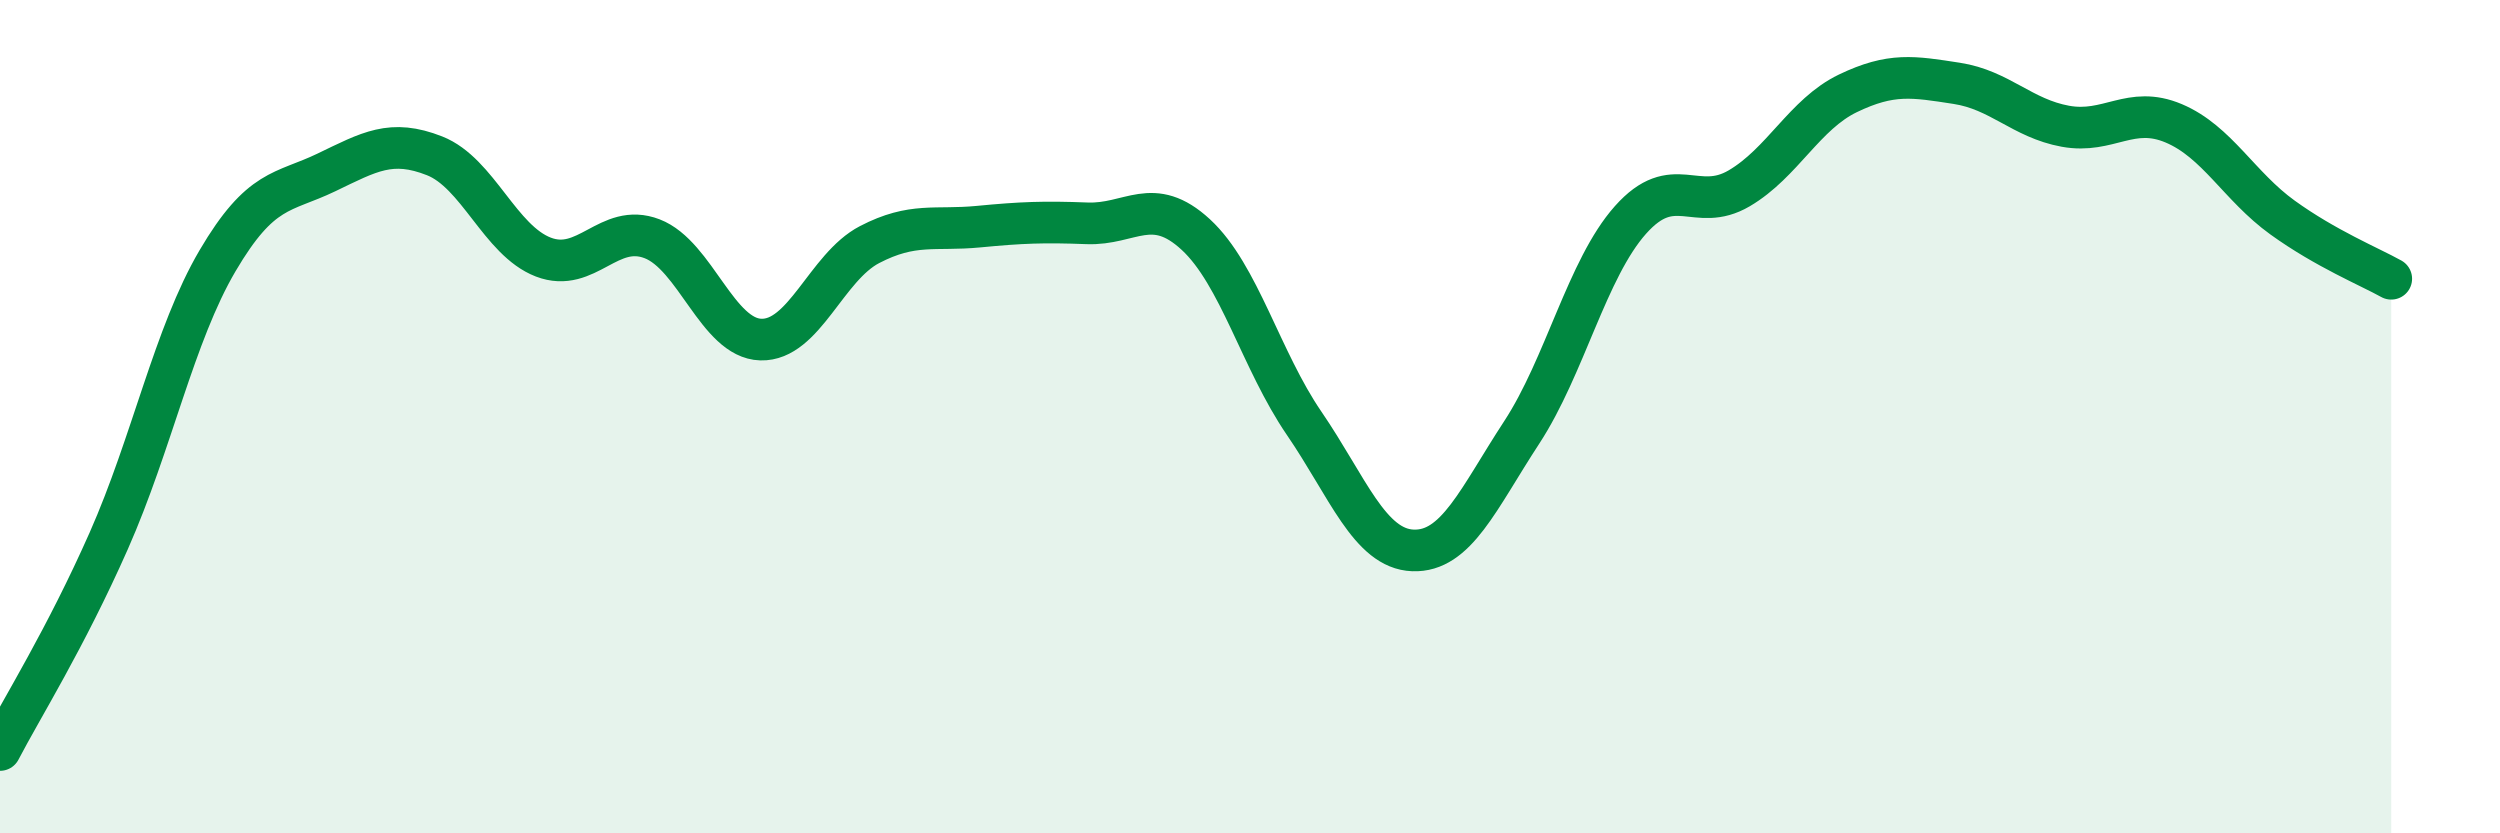
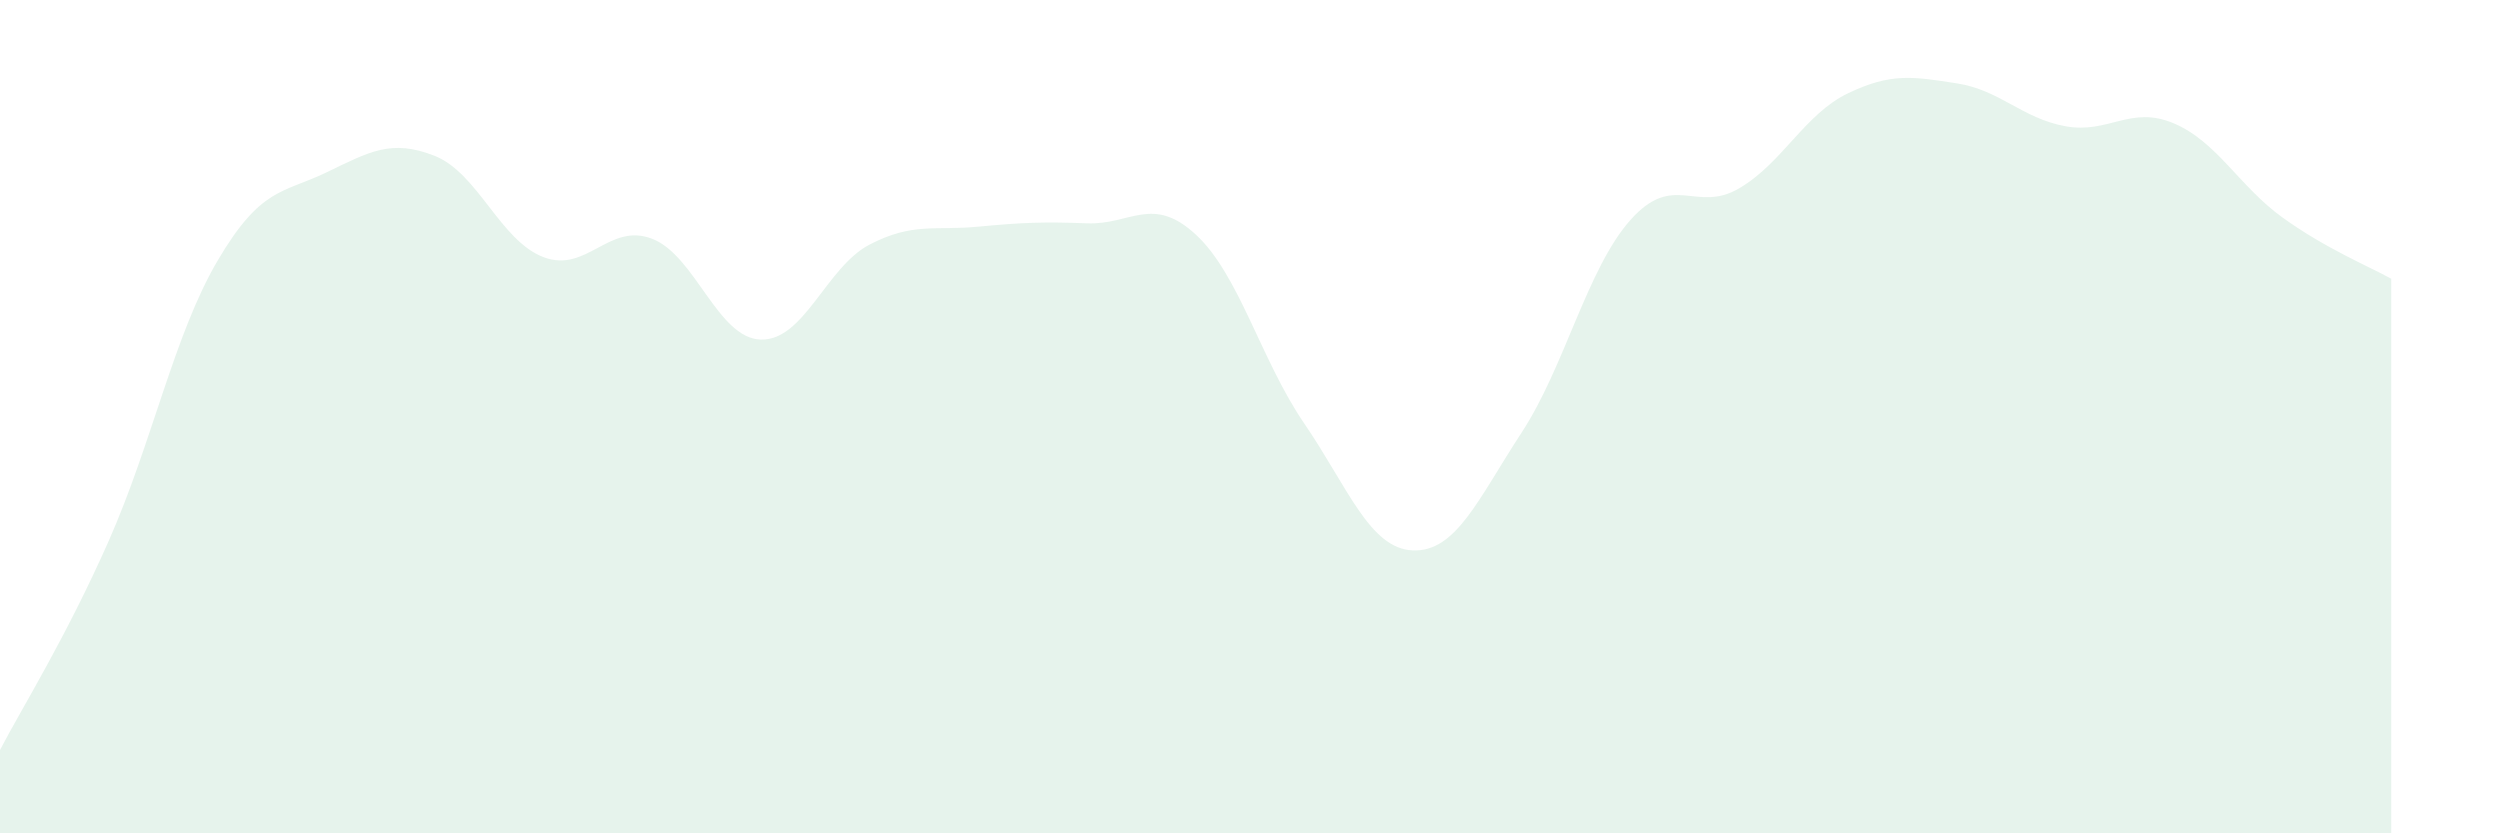
<svg xmlns="http://www.w3.org/2000/svg" width="60" height="20" viewBox="0 0 60 20">
  <path d="M 0,18 C 0.52,17 1.57,15.33 2.61,12.98 C 3.65,10.63 4.18,8.03 5.22,6.26 C 6.26,4.49 6.79,4.64 7.83,4.14 C 8.87,3.64 9.39,3.33 10.43,3.74 C 11.47,4.15 12,5.77 13.04,6.17 C 14.08,6.57 14.61,5.33 15.65,5.73 C 16.69,6.13 17.22,8.12 18.26,8.15 C 19.3,8.18 19.83,6.41 20.87,5.87 C 21.91,5.33 22.44,5.54 23.48,5.44 C 24.52,5.34 25.05,5.32 26.09,5.36 C 27.13,5.4 27.66,4.67 28.7,5.63 C 29.74,6.59 30.26,8.64 31.3,10.16 C 32.34,11.68 32.87,13.17 33.91,13.21 C 34.95,13.25 35.48,11.97 36.52,10.38 C 37.56,8.79 38.09,6.45 39.13,5.28 C 40.17,4.11 40.7,5.13 41.74,4.52 C 42.78,3.91 43.31,2.74 44.35,2.24 C 45.39,1.74 45.92,1.84 46.96,2 C 48,2.16 48.53,2.84 49.57,3.03 C 50.61,3.22 51.13,2.52 52.17,2.96 C 53.21,3.4 53.74,4.47 54.78,5.22 C 55.82,5.97 56.87,6.4 57.39,6.69L57.39 20L0 20Z" fill="#008740" opacity="0.1" stroke-linecap="round" stroke-linejoin="round" />
-   <path d="M 0,18 C 0.52,17 1.57,15.33 2.61,12.98 C 3.65,10.63 4.18,8.03 5.22,6.26 C 6.26,4.49 6.79,4.64 7.83,4.14 C 8.87,3.64 9.39,3.33 10.43,3.74 C 11.47,4.15 12,5.77 13.04,6.17 C 14.08,6.57 14.61,5.33 15.65,5.73 C 16.69,6.13 17.22,8.12 18.26,8.15 C 19.3,8.18 19.83,6.41 20.87,5.87 C 21.91,5.33 22.44,5.54 23.48,5.44 C 24.52,5.34 25.05,5.32 26.09,5.36 C 27.13,5.4 27.66,4.67 28.7,5.63 C 29.74,6.59 30.26,8.64 31.3,10.16 C 32.34,11.68 32.87,13.17 33.91,13.21 C 34.95,13.25 35.48,11.97 36.52,10.38 C 37.56,8.79 38.09,6.45 39.13,5.28 C 40.17,4.11 40.7,5.13 41.74,4.52 C 42.78,3.91 43.31,2.74 44.35,2.24 C 45.39,1.74 45.92,1.84 46.96,2 C 48,2.16 48.53,2.84 49.57,3.03 C 50.61,3.22 51.13,2.52 52.17,2.96 C 53.21,3.4 53.74,4.47 54.78,5.22 C 55.82,5.97 56.87,6.4 57.39,6.69" stroke="#008740" stroke-width="1" fill="none" stroke-linecap="round" stroke-linejoin="round" />
</svg>